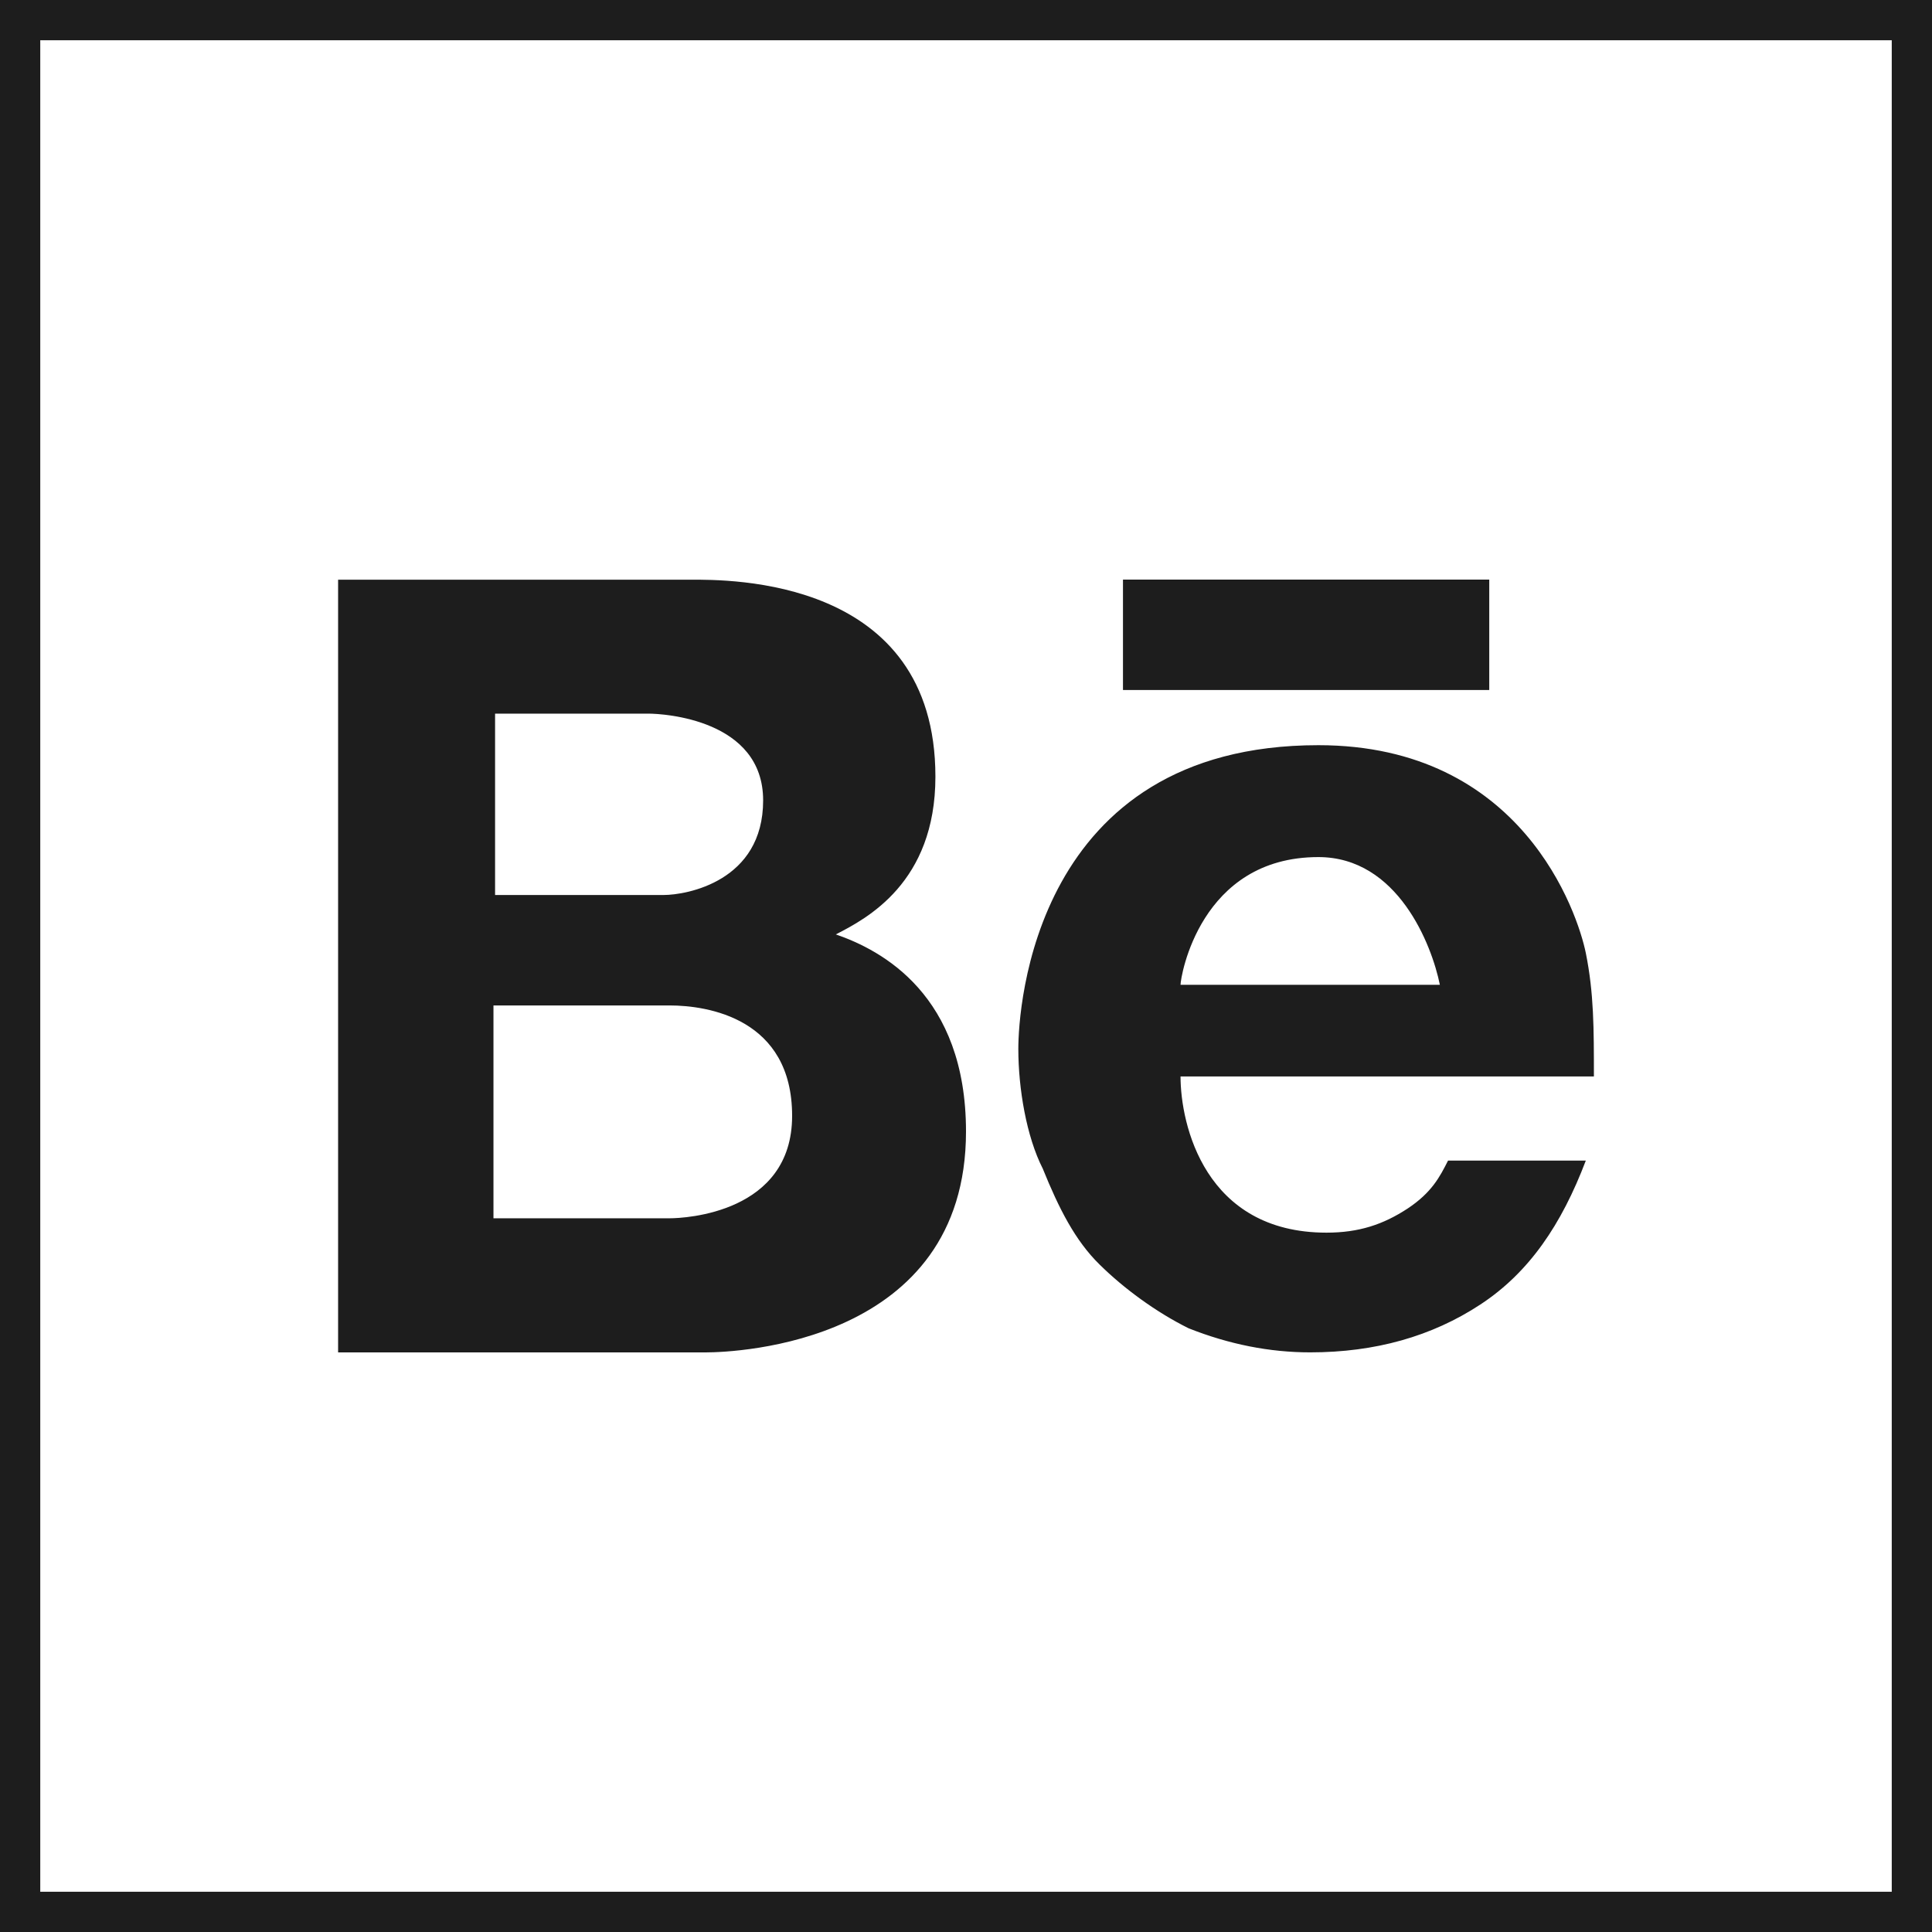
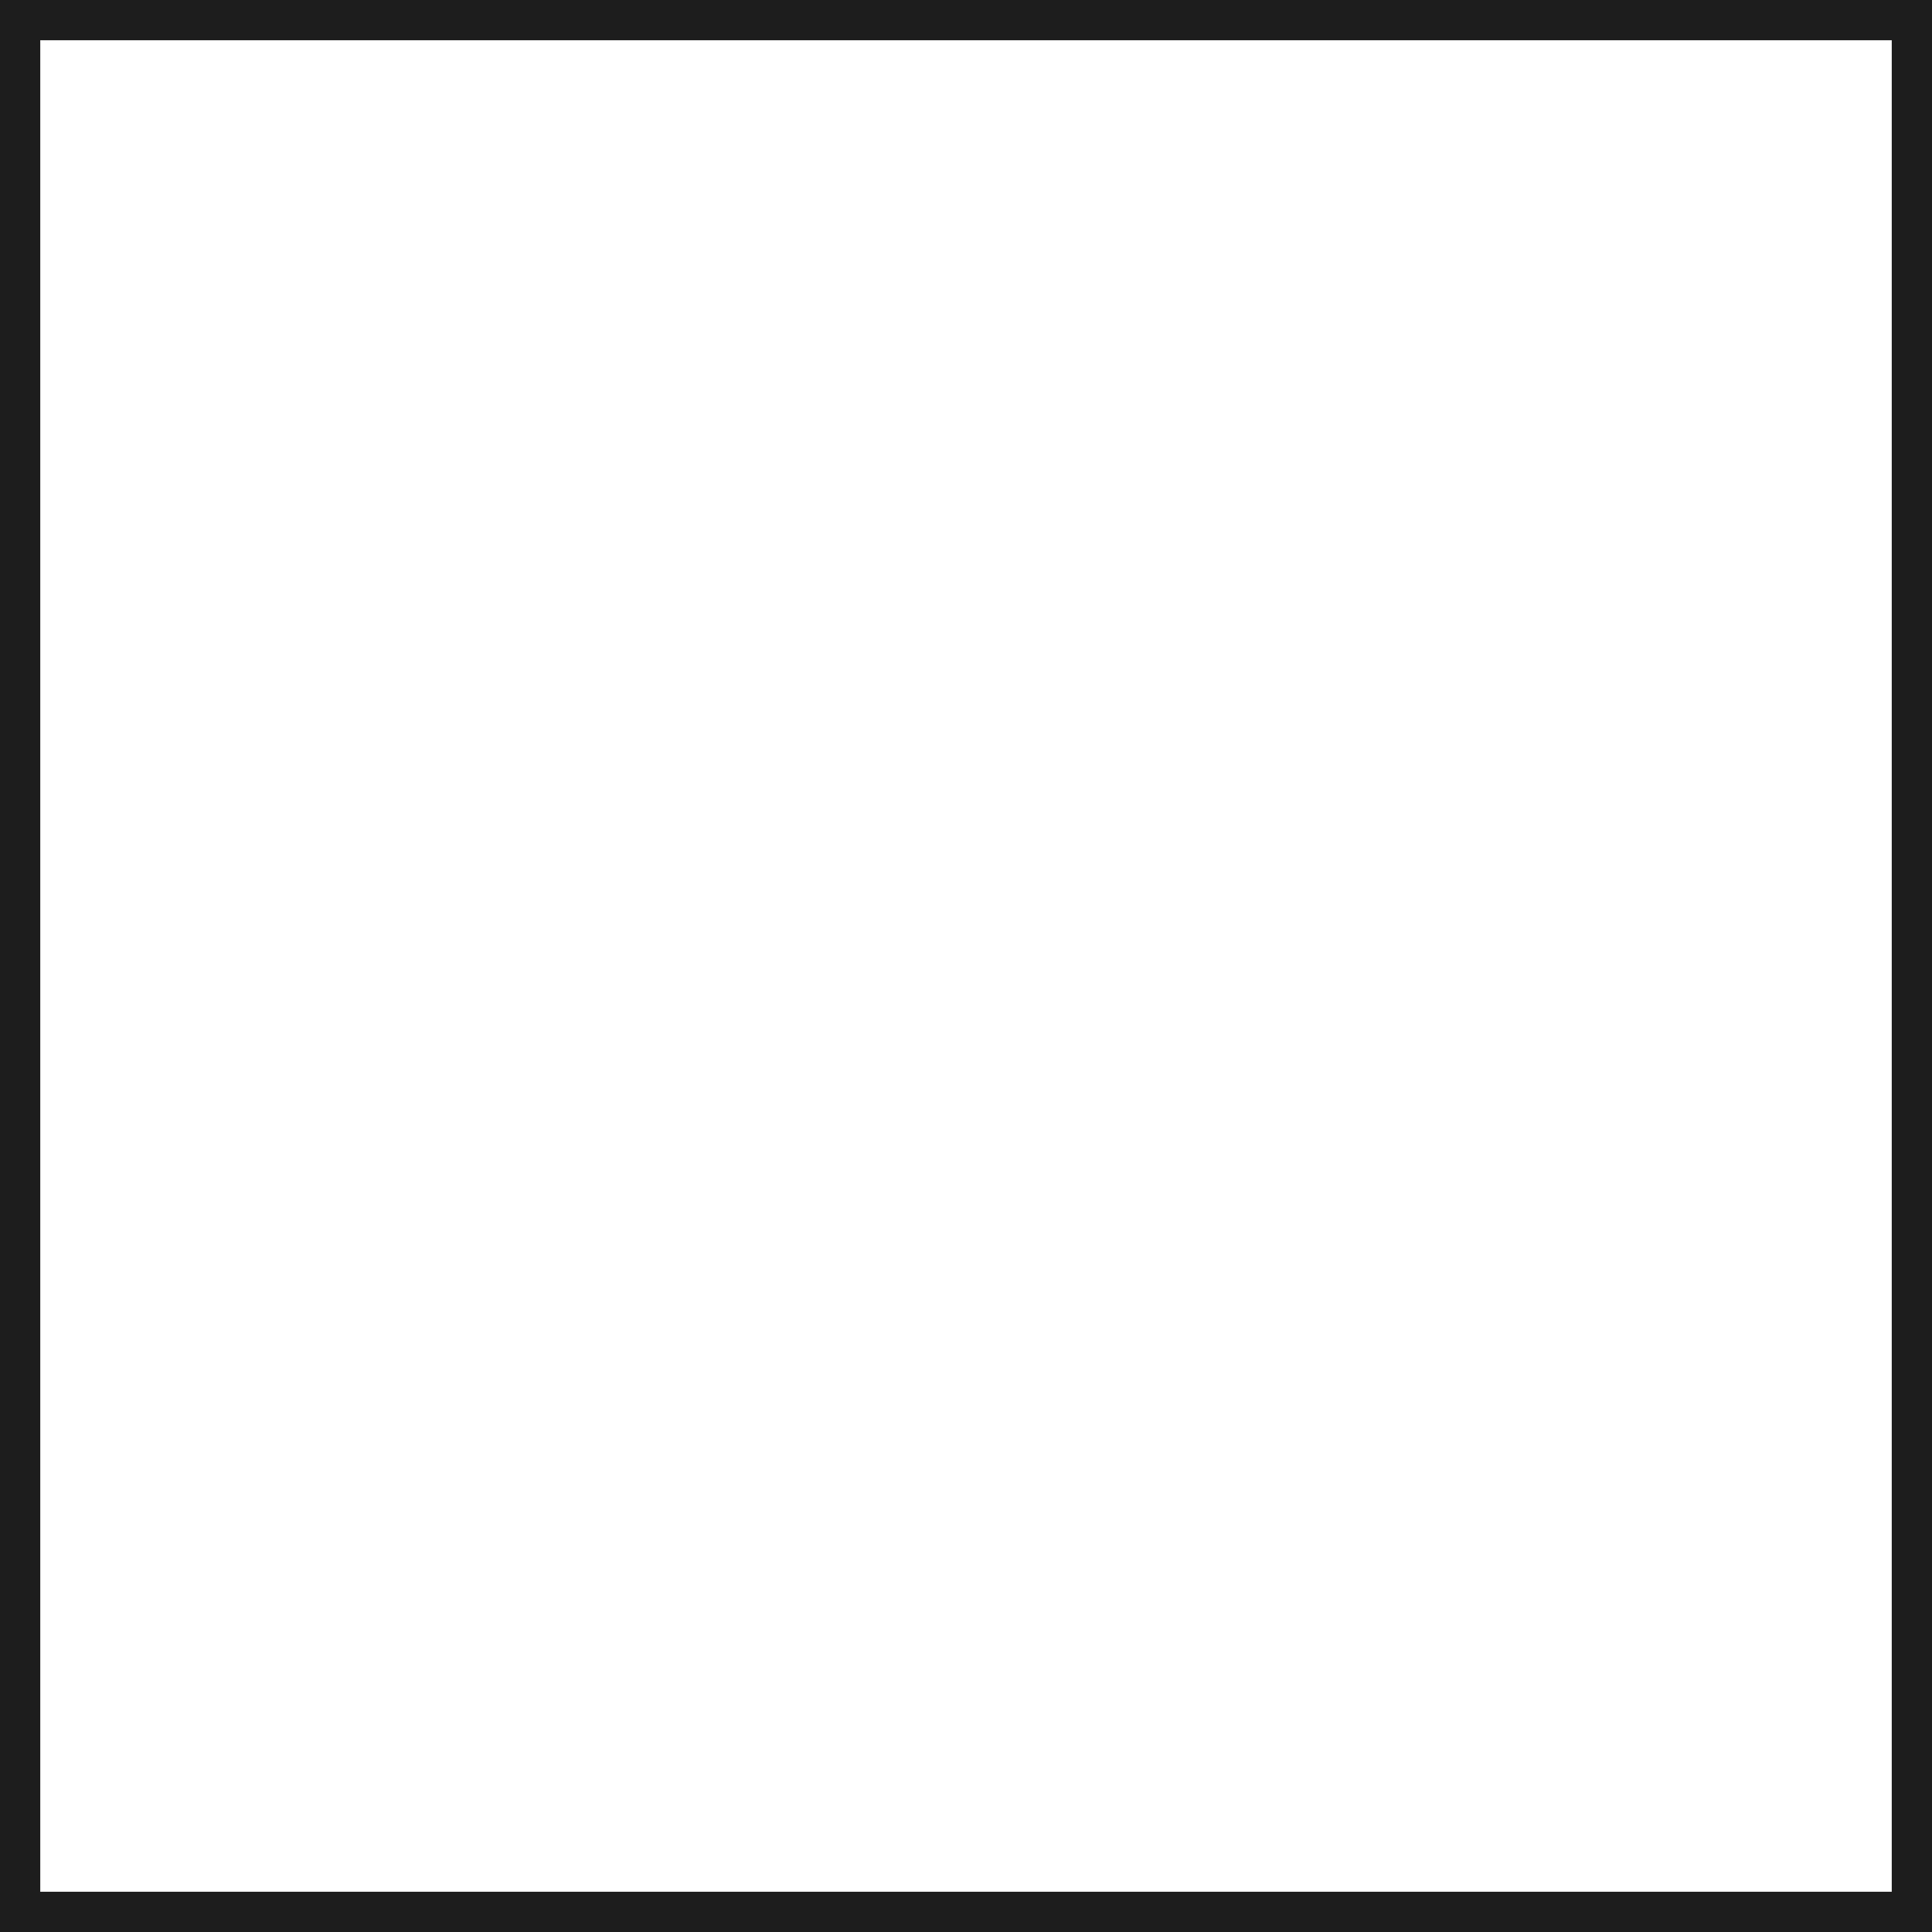
<svg xmlns="http://www.w3.org/2000/svg" width="48" height="48" viewBox="0 0 48 48" fill="none">
  <rect x="0.5" y="0.5" width="47" height="47" stroke="#1D1D1D" />
-   <path d="M27.9 14.4H37V17.143H27.9V14.4ZM20.766 23.215C21.526 22.825 23.24 21.934 23.24 19.297C23.24 14.337 18.102 14.402 17.152 14.402H8.4V33.6H17.533C18.293 33.599 24 33.373 24 28.112C24 24.718 21.907 23.608 20.766 23.215ZM12.3 17.73H16.107C16.486 17.73 18.96 17.873 18.96 19.886C18.96 21.898 17.058 22.236 16.488 22.236H12.3V17.73ZM16.637 30.268H12.26V24.98H16.637C17.587 24.98 19.68 25.305 19.68 27.723C19.68 30.138 17.017 30.268 16.637 30.268ZM34.97 30.027C34.365 30.423 33.762 30.625 32.956 30.625C29.932 30.625 29.33 27.935 29.33 26.744H39.6C39.6 25.552 39.6 24.672 39.399 23.677C39.196 22.683 37.819 18.514 32.755 18.514C25.676 18.514 25.3 25.067 25.3 26.057C25.3 27.048 25.503 28.241 25.907 29.034C26.309 30.027 26.712 30.822 27.317 31.415C27.92 32.011 28.725 32.602 29.531 33.001C30.537 33.4 31.544 33.599 32.552 33.599C34.161 33.599 35.573 33.204 36.781 32.409C37.991 31.615 38.796 30.423 39.399 28.835H35.976C35.775 29.233 35.573 29.628 34.97 30.027ZM32.755 21.294C34.728 21.294 35.573 23.477 35.773 24.467H29.33C29.33 24.271 29.813 21.294 32.755 21.294Z" fill="#1D1D1D" />
</svg>